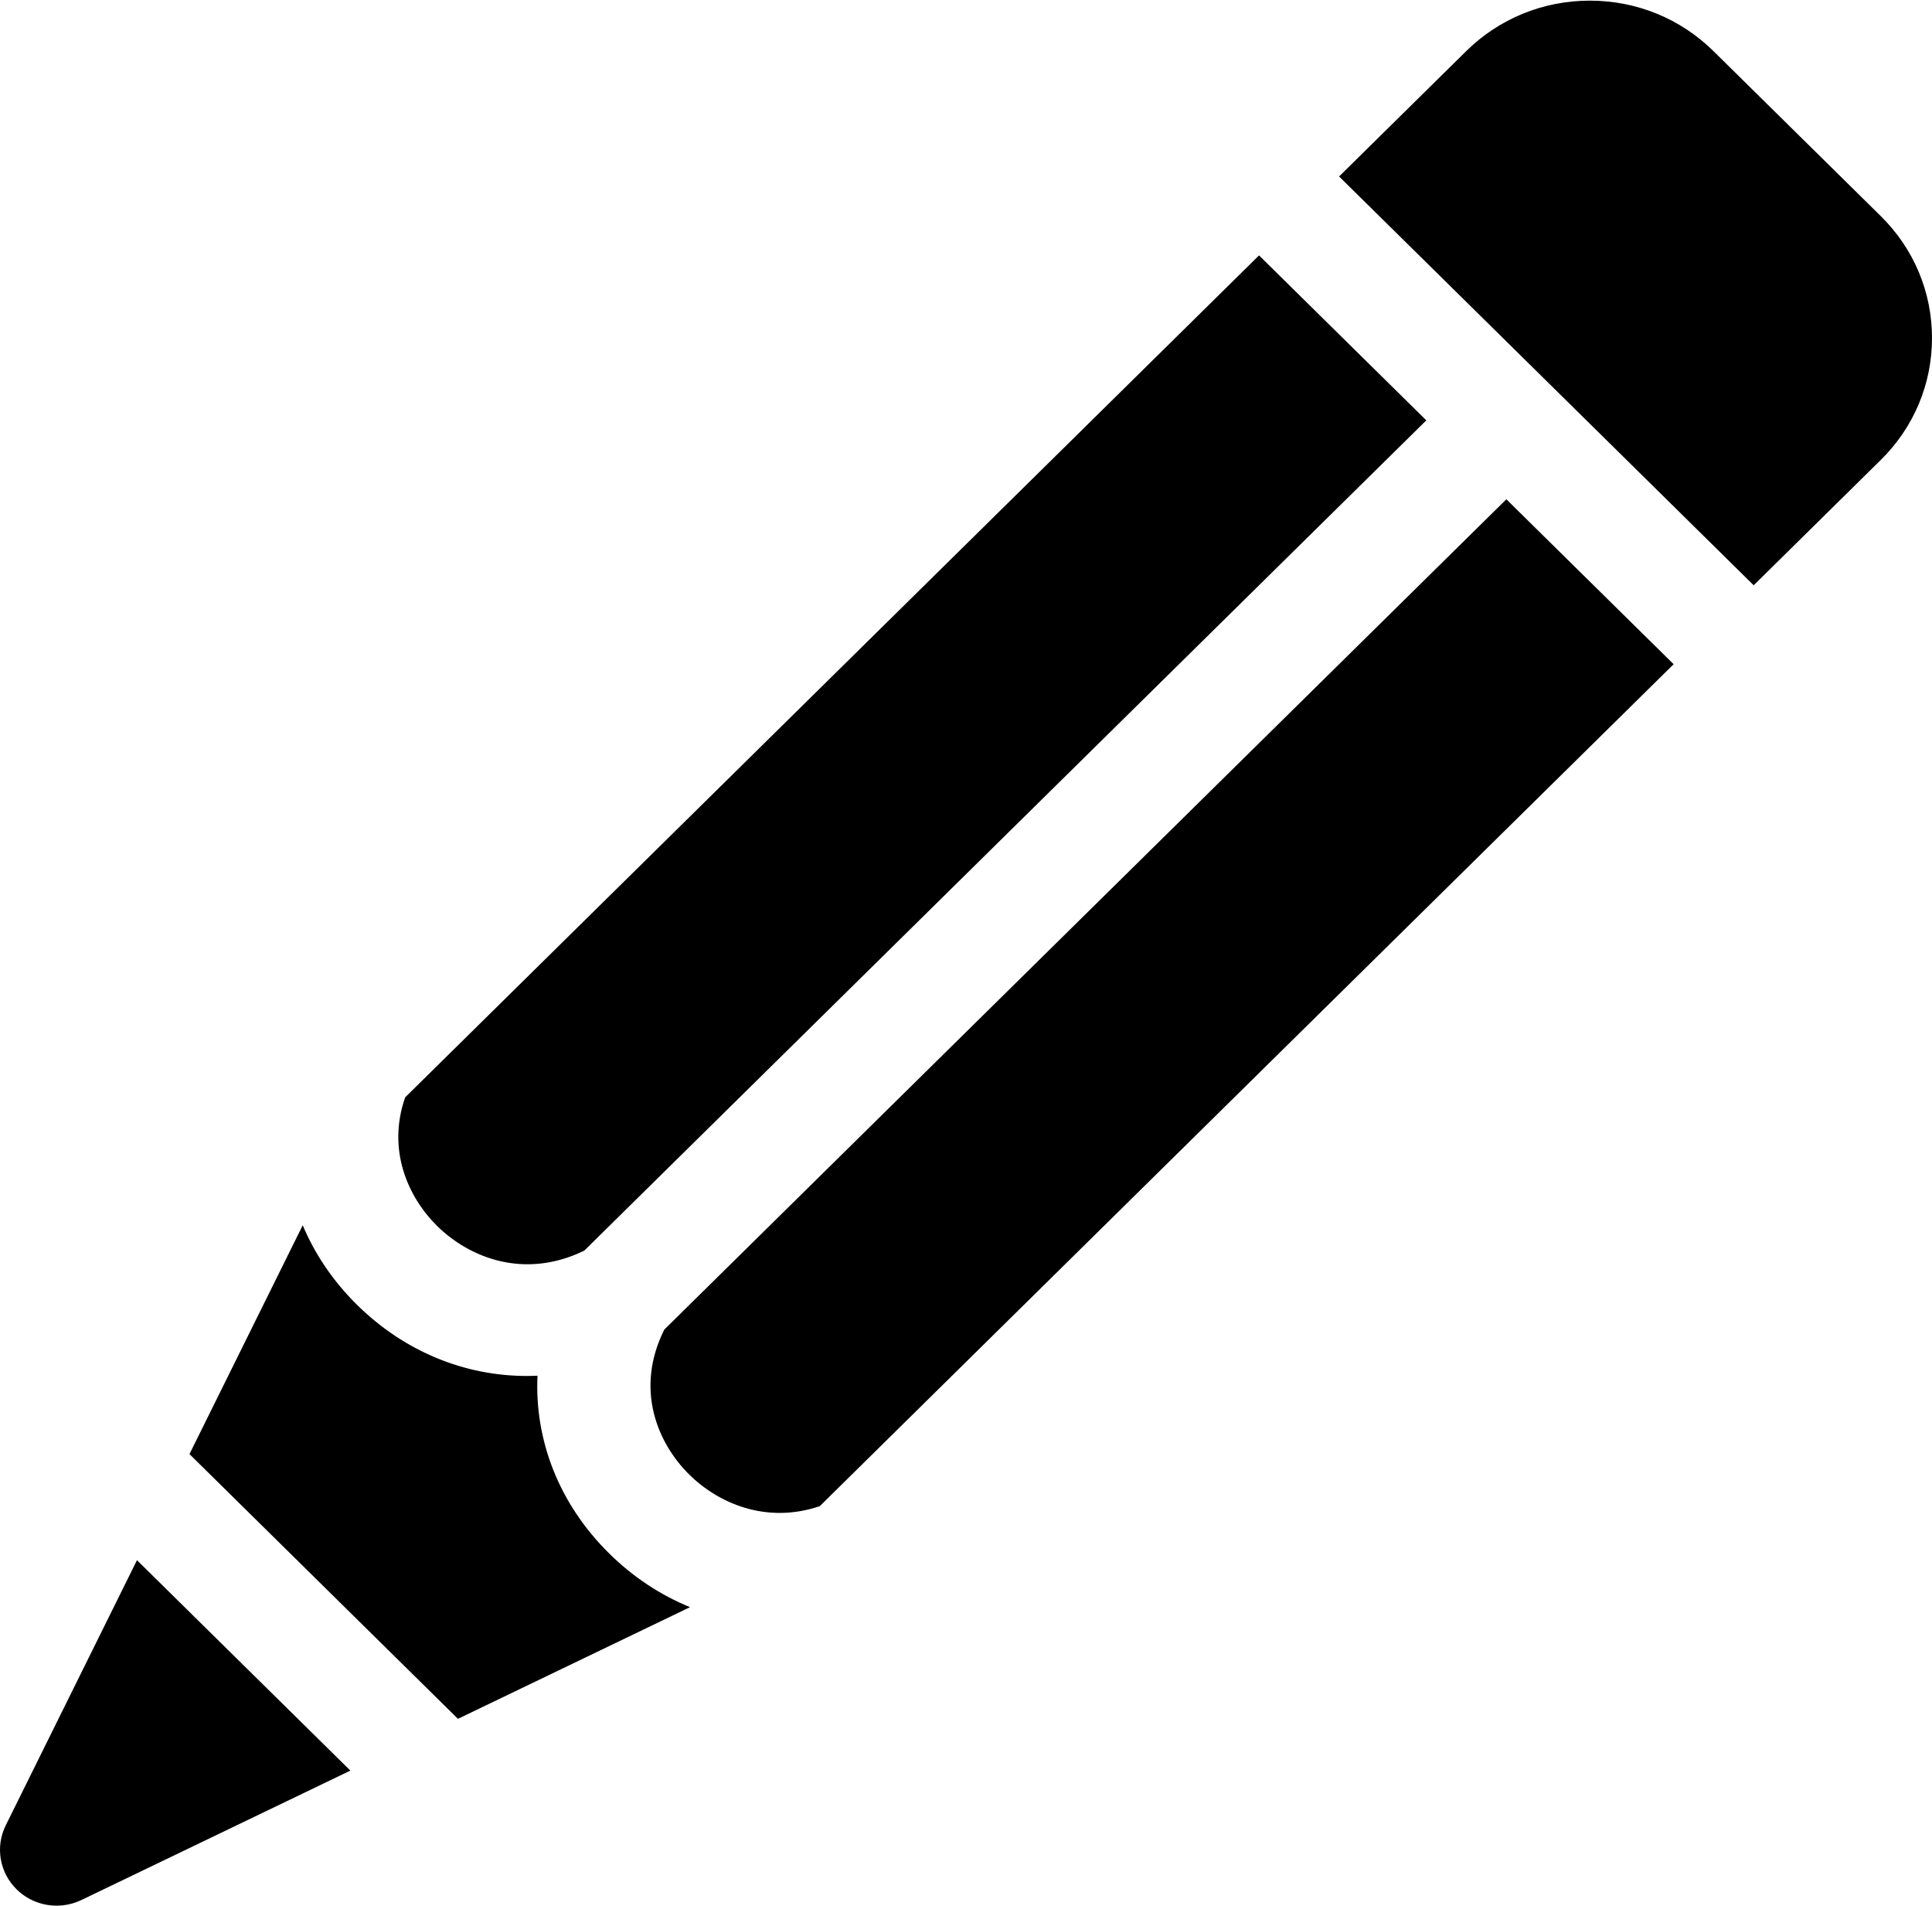
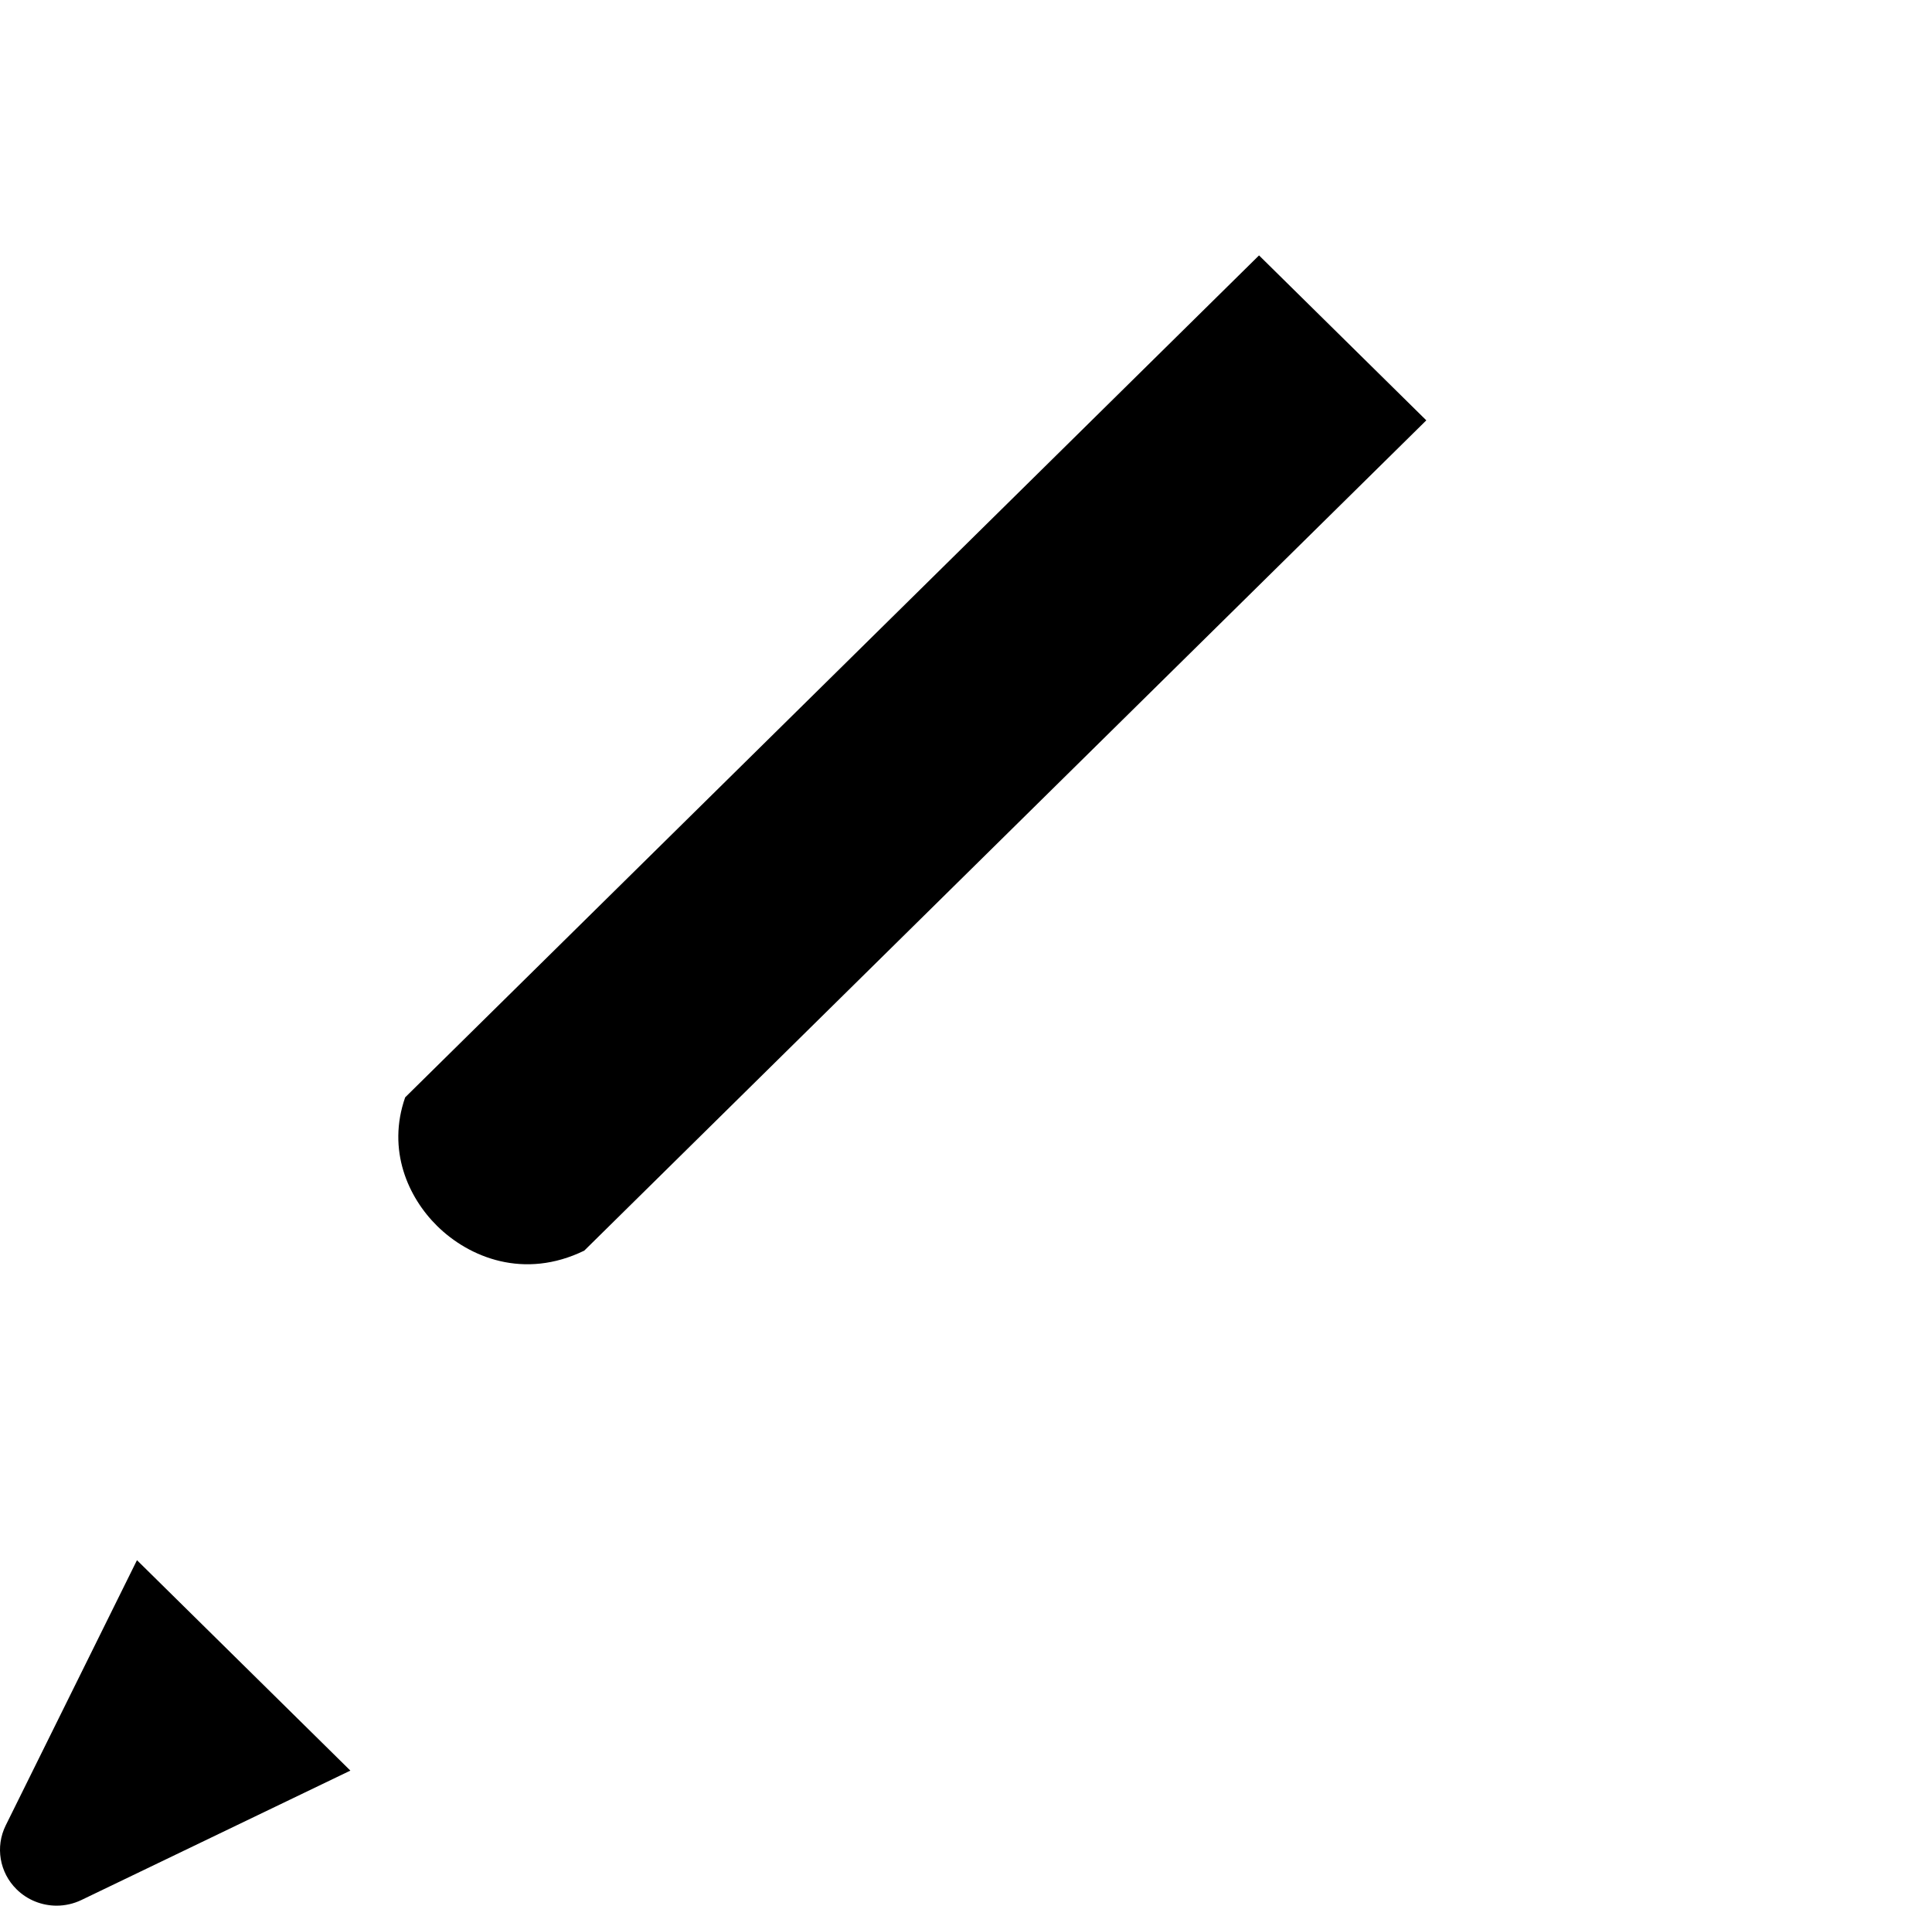
<svg xmlns="http://www.w3.org/2000/svg" width="800" height="789" viewBox="0 0 800 789" fill="none" class="injected-svg" data-src="https://website-assets.commoninja.com/distribution/1699430906069_pencil.svg" role="img">
  <path d="M56.717 645.945L2.375 755.738C-2.013 764.604 -0.21 775.236 6.865 782.211C11.364 786.646 17.361 788.978 23.445 788.978C26.928 788.978 30.444 788.213 33.717 786.637L145.081 733.061L56.717 645.945Z" fill="black" />
  <path d="M181.014 507.579C194.282 520.661 217.04 529.896 241.932 517.785L590.604 174.031L521.34 105.742L167.773 454.323C160.151 476.163 168.982 495.719 181.014 507.579Z" fill="black" />
-   <path d="M252.285 643.197C231.471 622.677 221.316 596.29 222.566 569.562C221.076 569.63 219.587 569.676 218.101 569.676C192.527 569.676 167.543 559.65 147.869 540.255C137.884 530.41 130.355 519.209 125.354 507.273L78.457 602.022L189.63 711.629L285.738 665.392C273.632 660.464 262.273 653.044 252.285 643.197Z" fill="black" />
-   <path d="M623.753 206.711L275.078 550.467C262.792 575.006 272.162 597.443 285.431 610.525C297.462 622.384 317.295 631.091 339.45 623.578L693.018 274.998L623.753 206.711Z" fill="black" />
-   <path d="M778.789 190.429C792.467 176.947 799.999 159.019 799.999 139.95C799.999 120.88 792.466 102.952 778.789 89.467L709.521 21.176C695.844 7.691 677.658 0.266 658.318 0.266C638.977 0.266 620.791 7.691 607.113 21.176L554.486 73.061L726.161 242.316L778.789 190.429Z" fill="black" />
</svg>